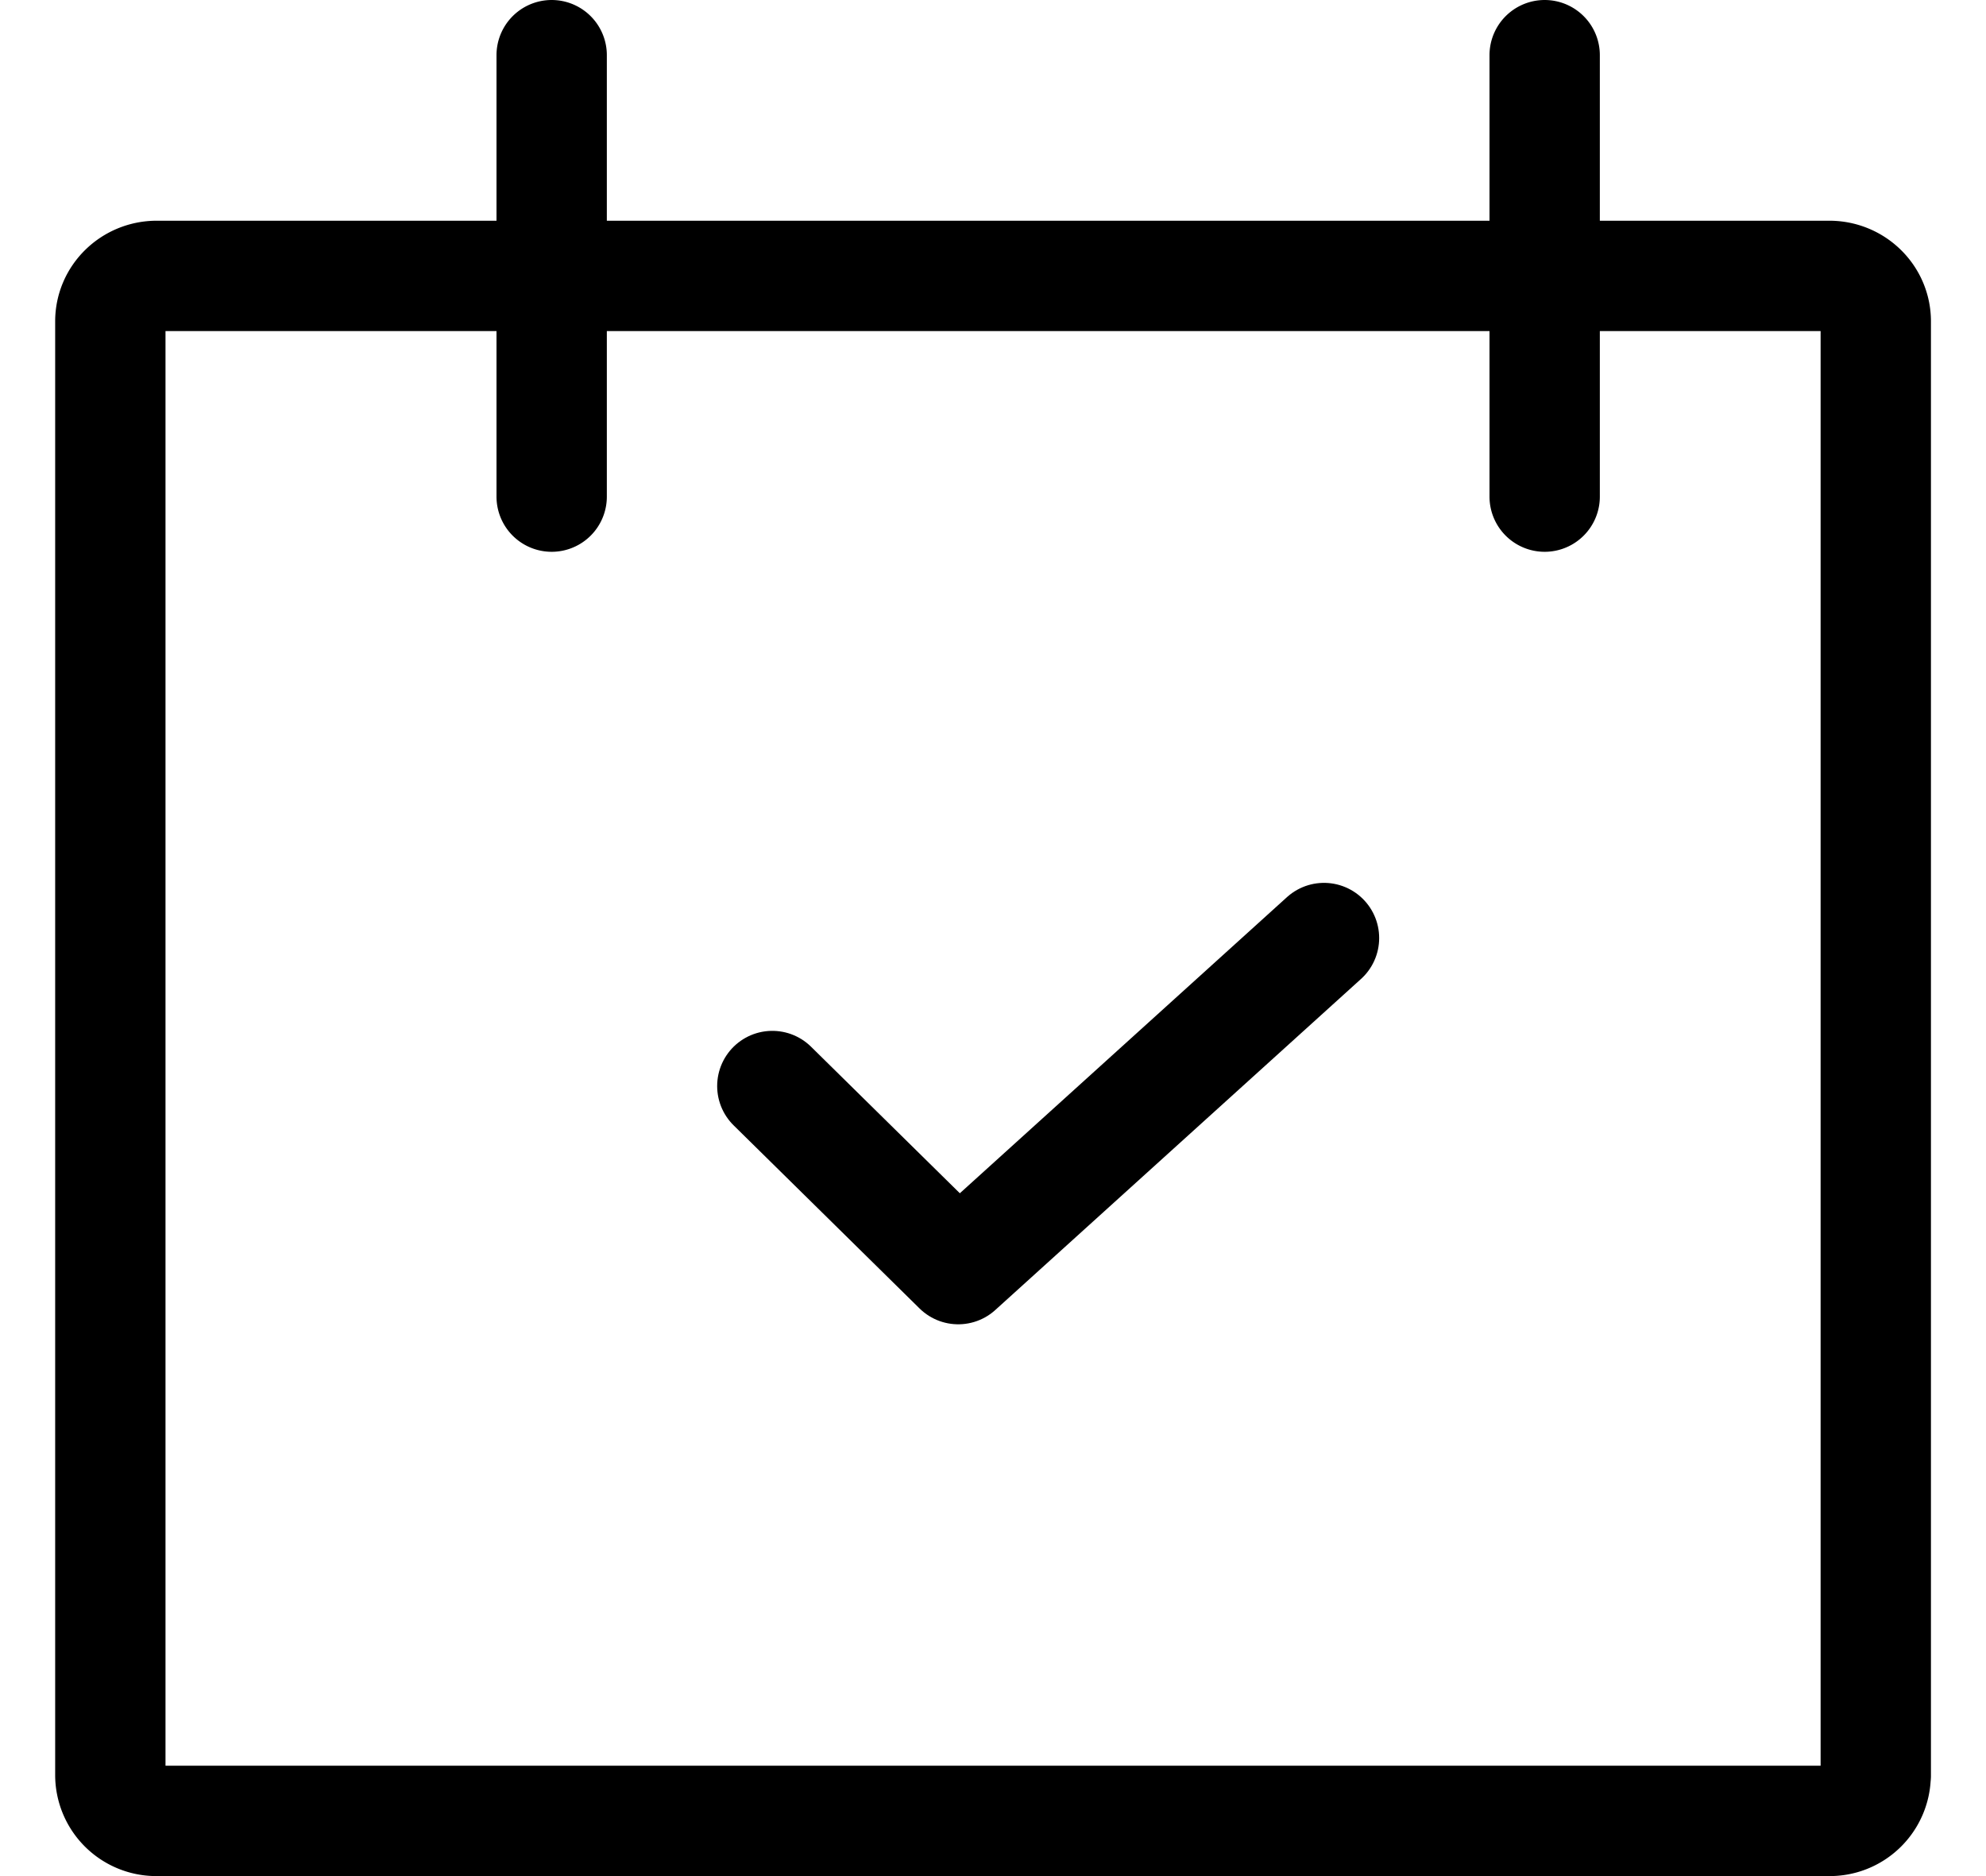
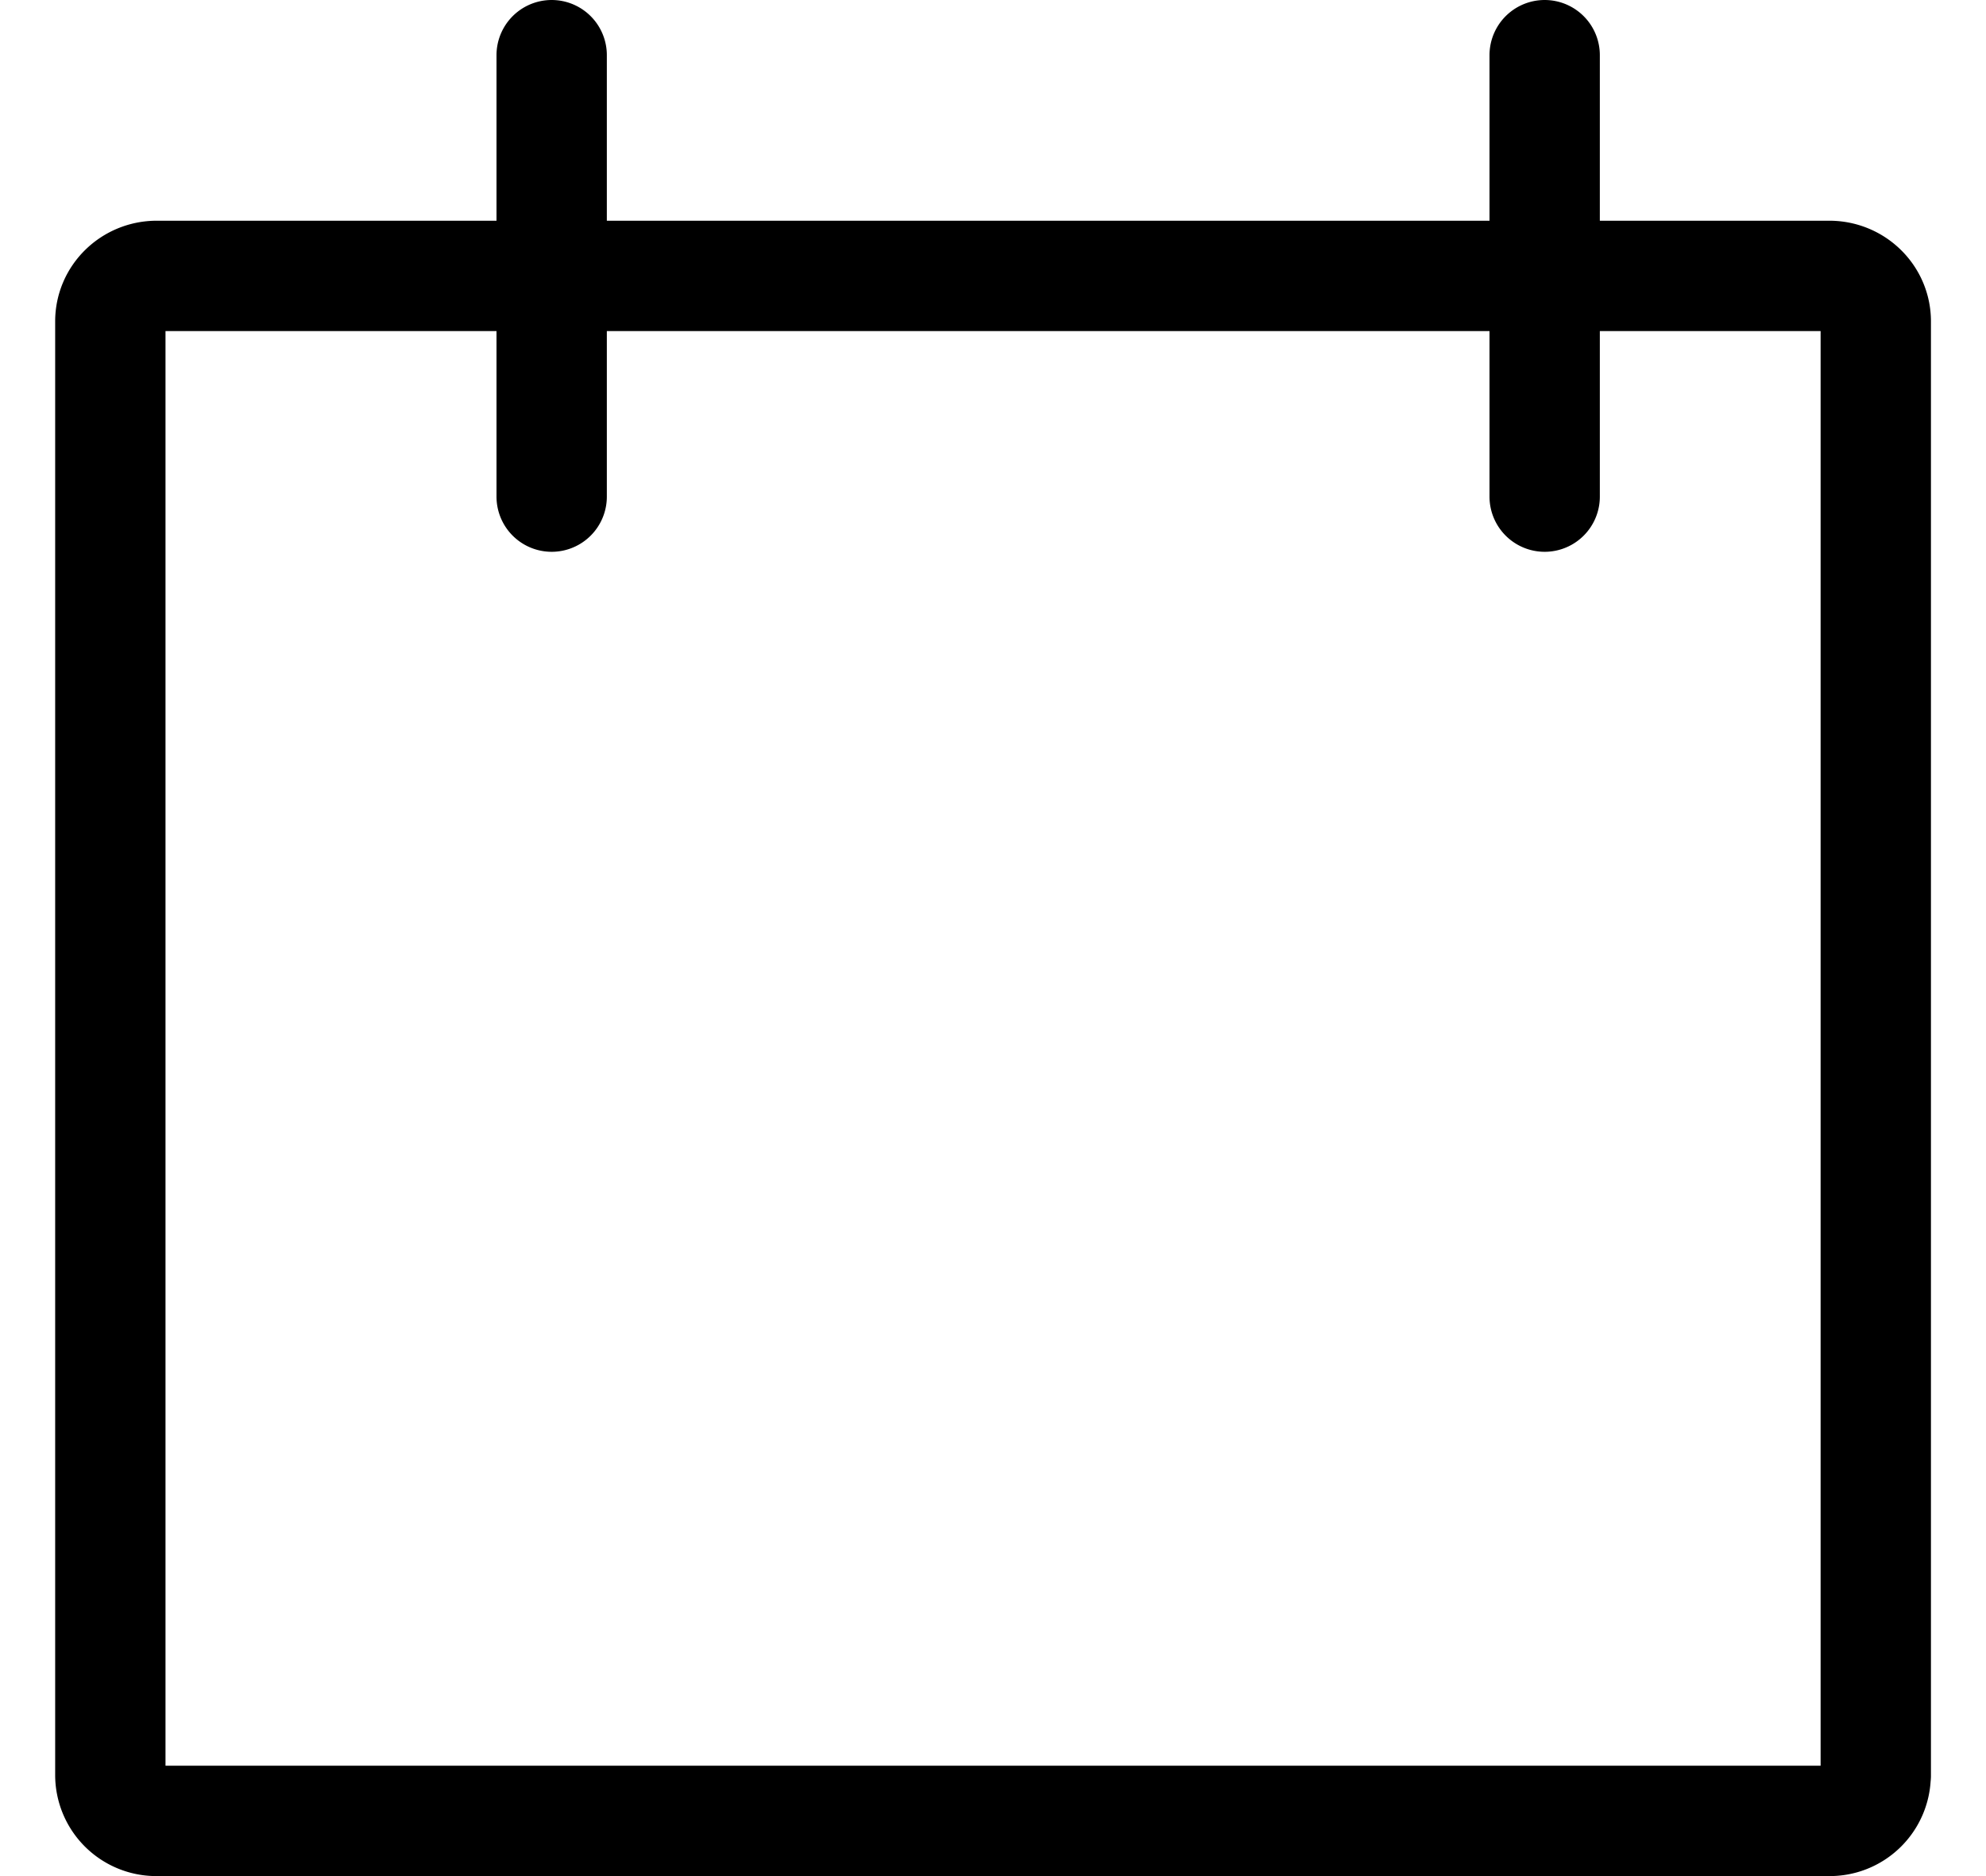
<svg xmlns="http://www.w3.org/2000/svg" width="18" height="17">
  <g fill="none" fill-rule="evenodd" stroke="#000" stroke-linecap="round" stroke-linejoin="round">
    <path d="M17 16.088a.417.417 0 01-.421.412H1.42a.417.417 0 01-.42-.412V2.912c0-.228.189-.412.421-.412H16.58c.232 0 .421.184.421.412v13.176h0zM5 .5v4m9 0v-4" />
-     <path d="M7 9.841L8.685 11.5 12 8.5" />
  </g>
</svg>